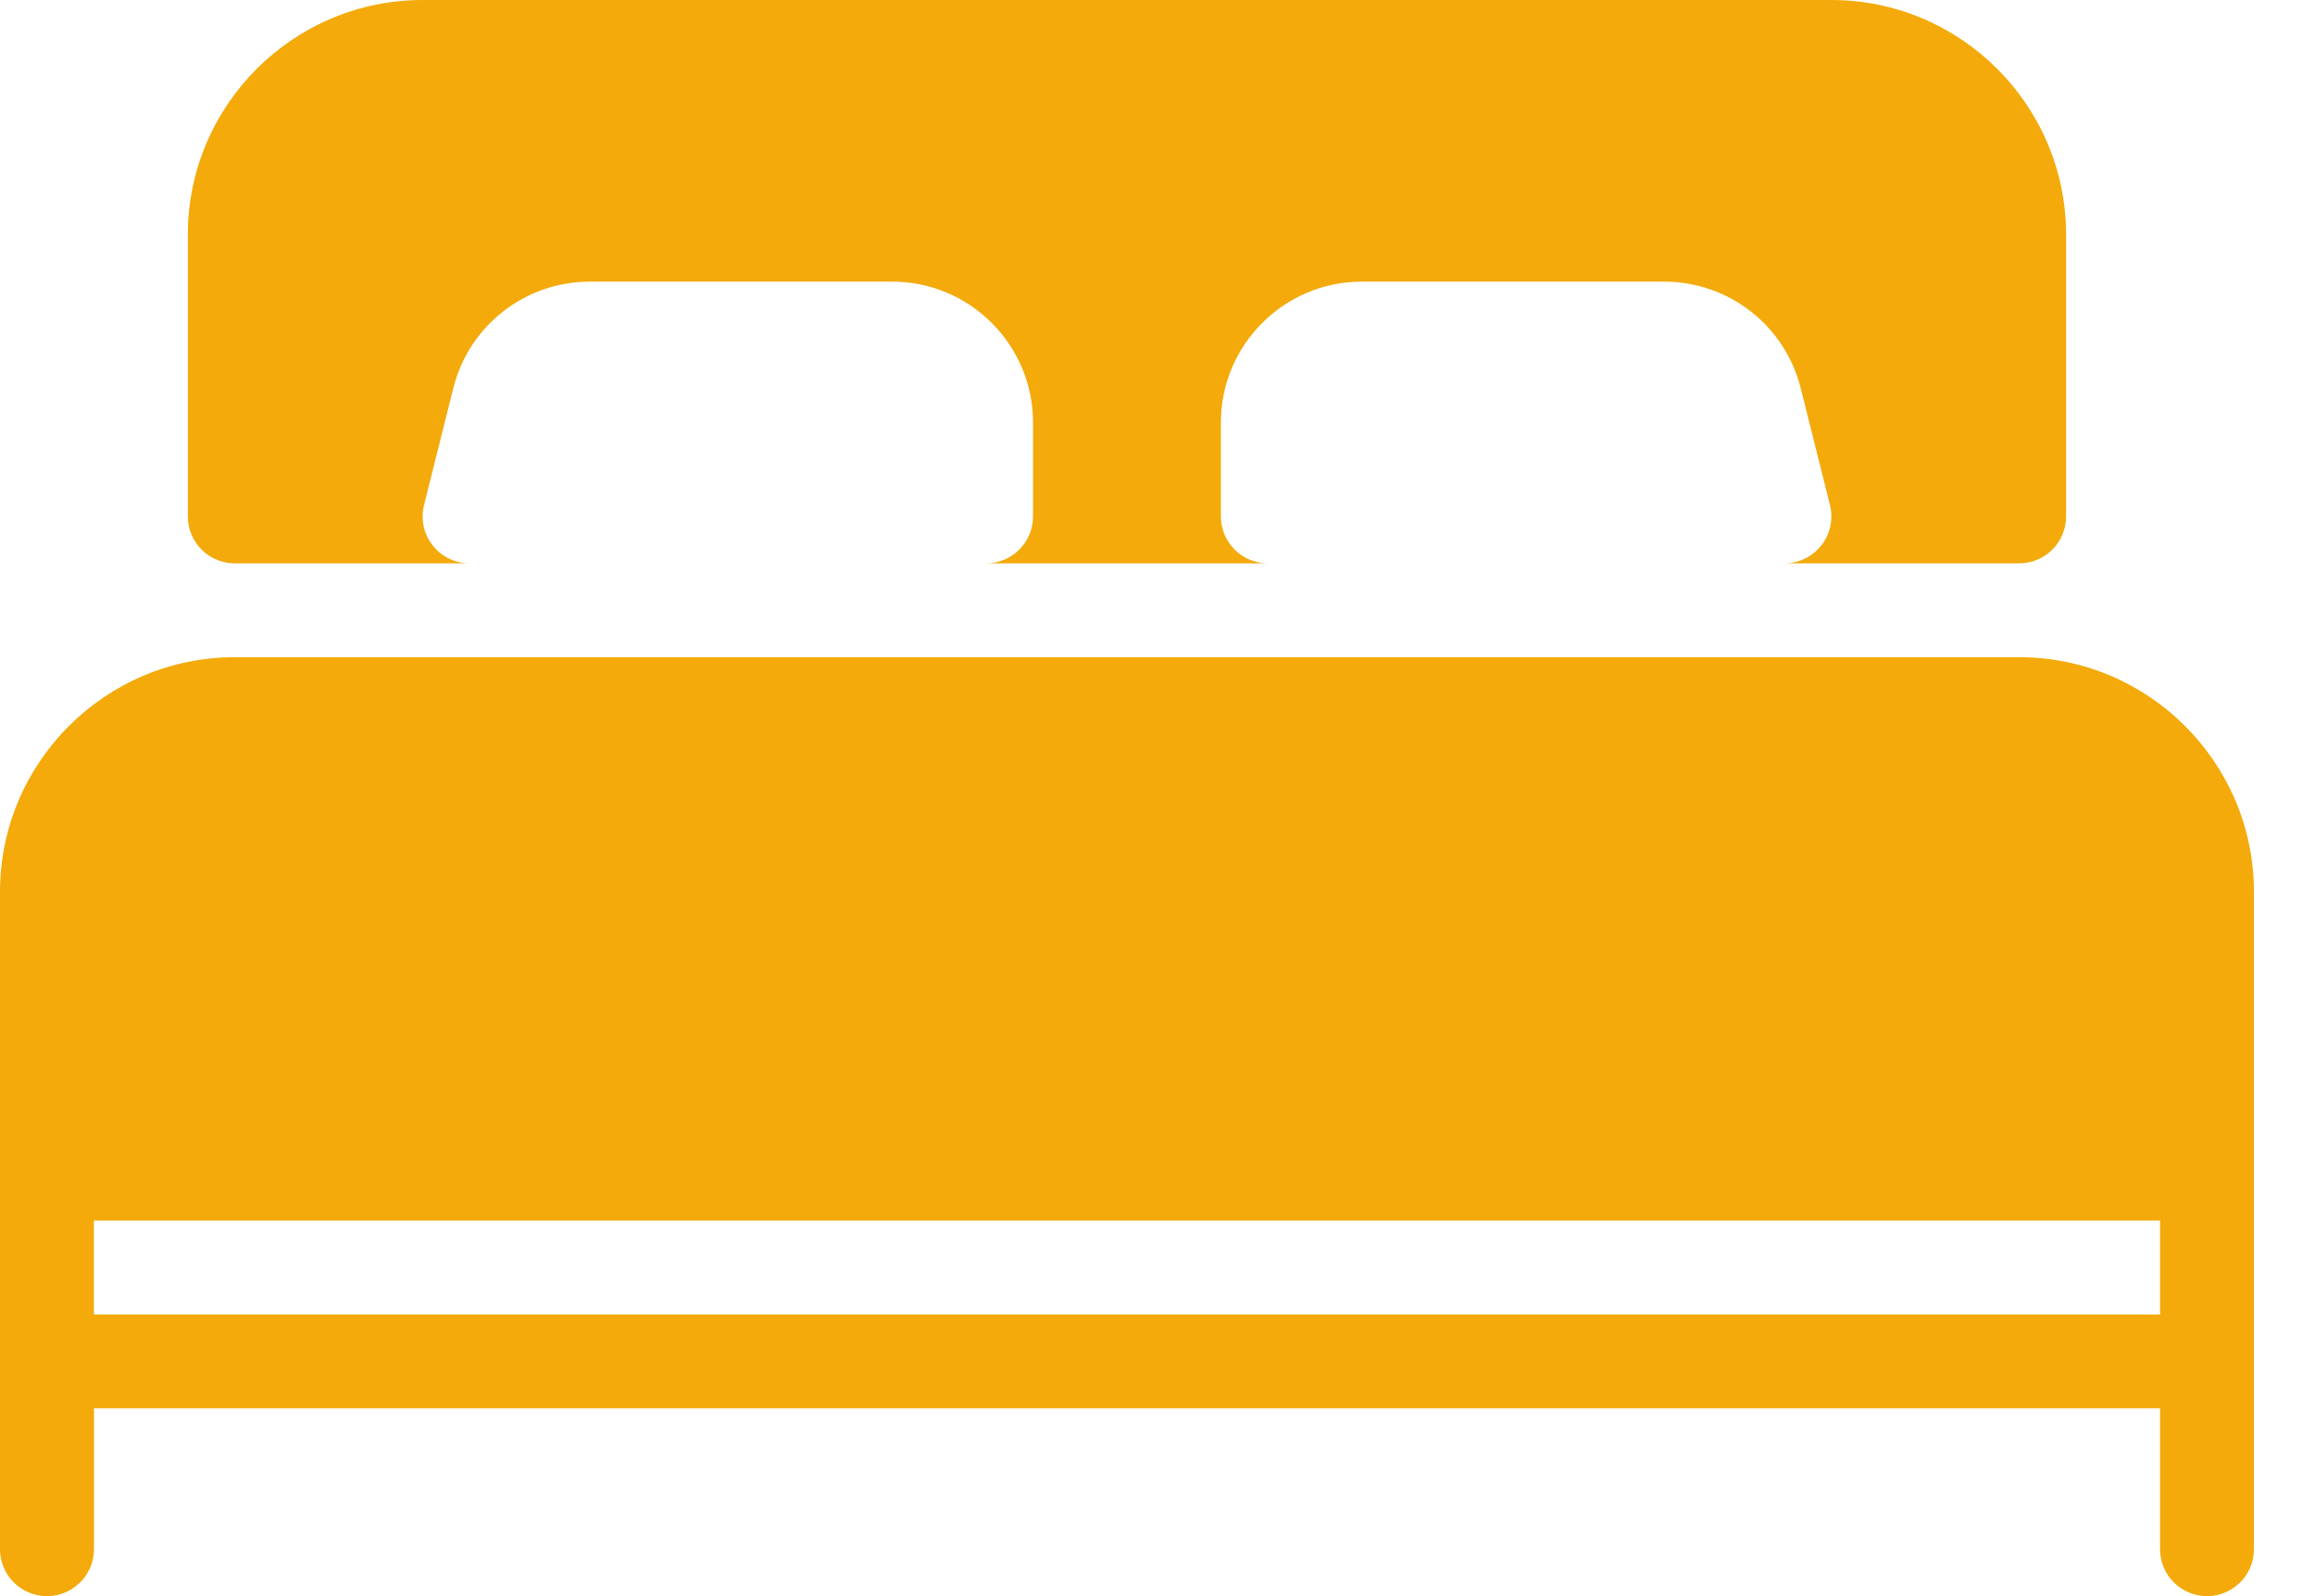
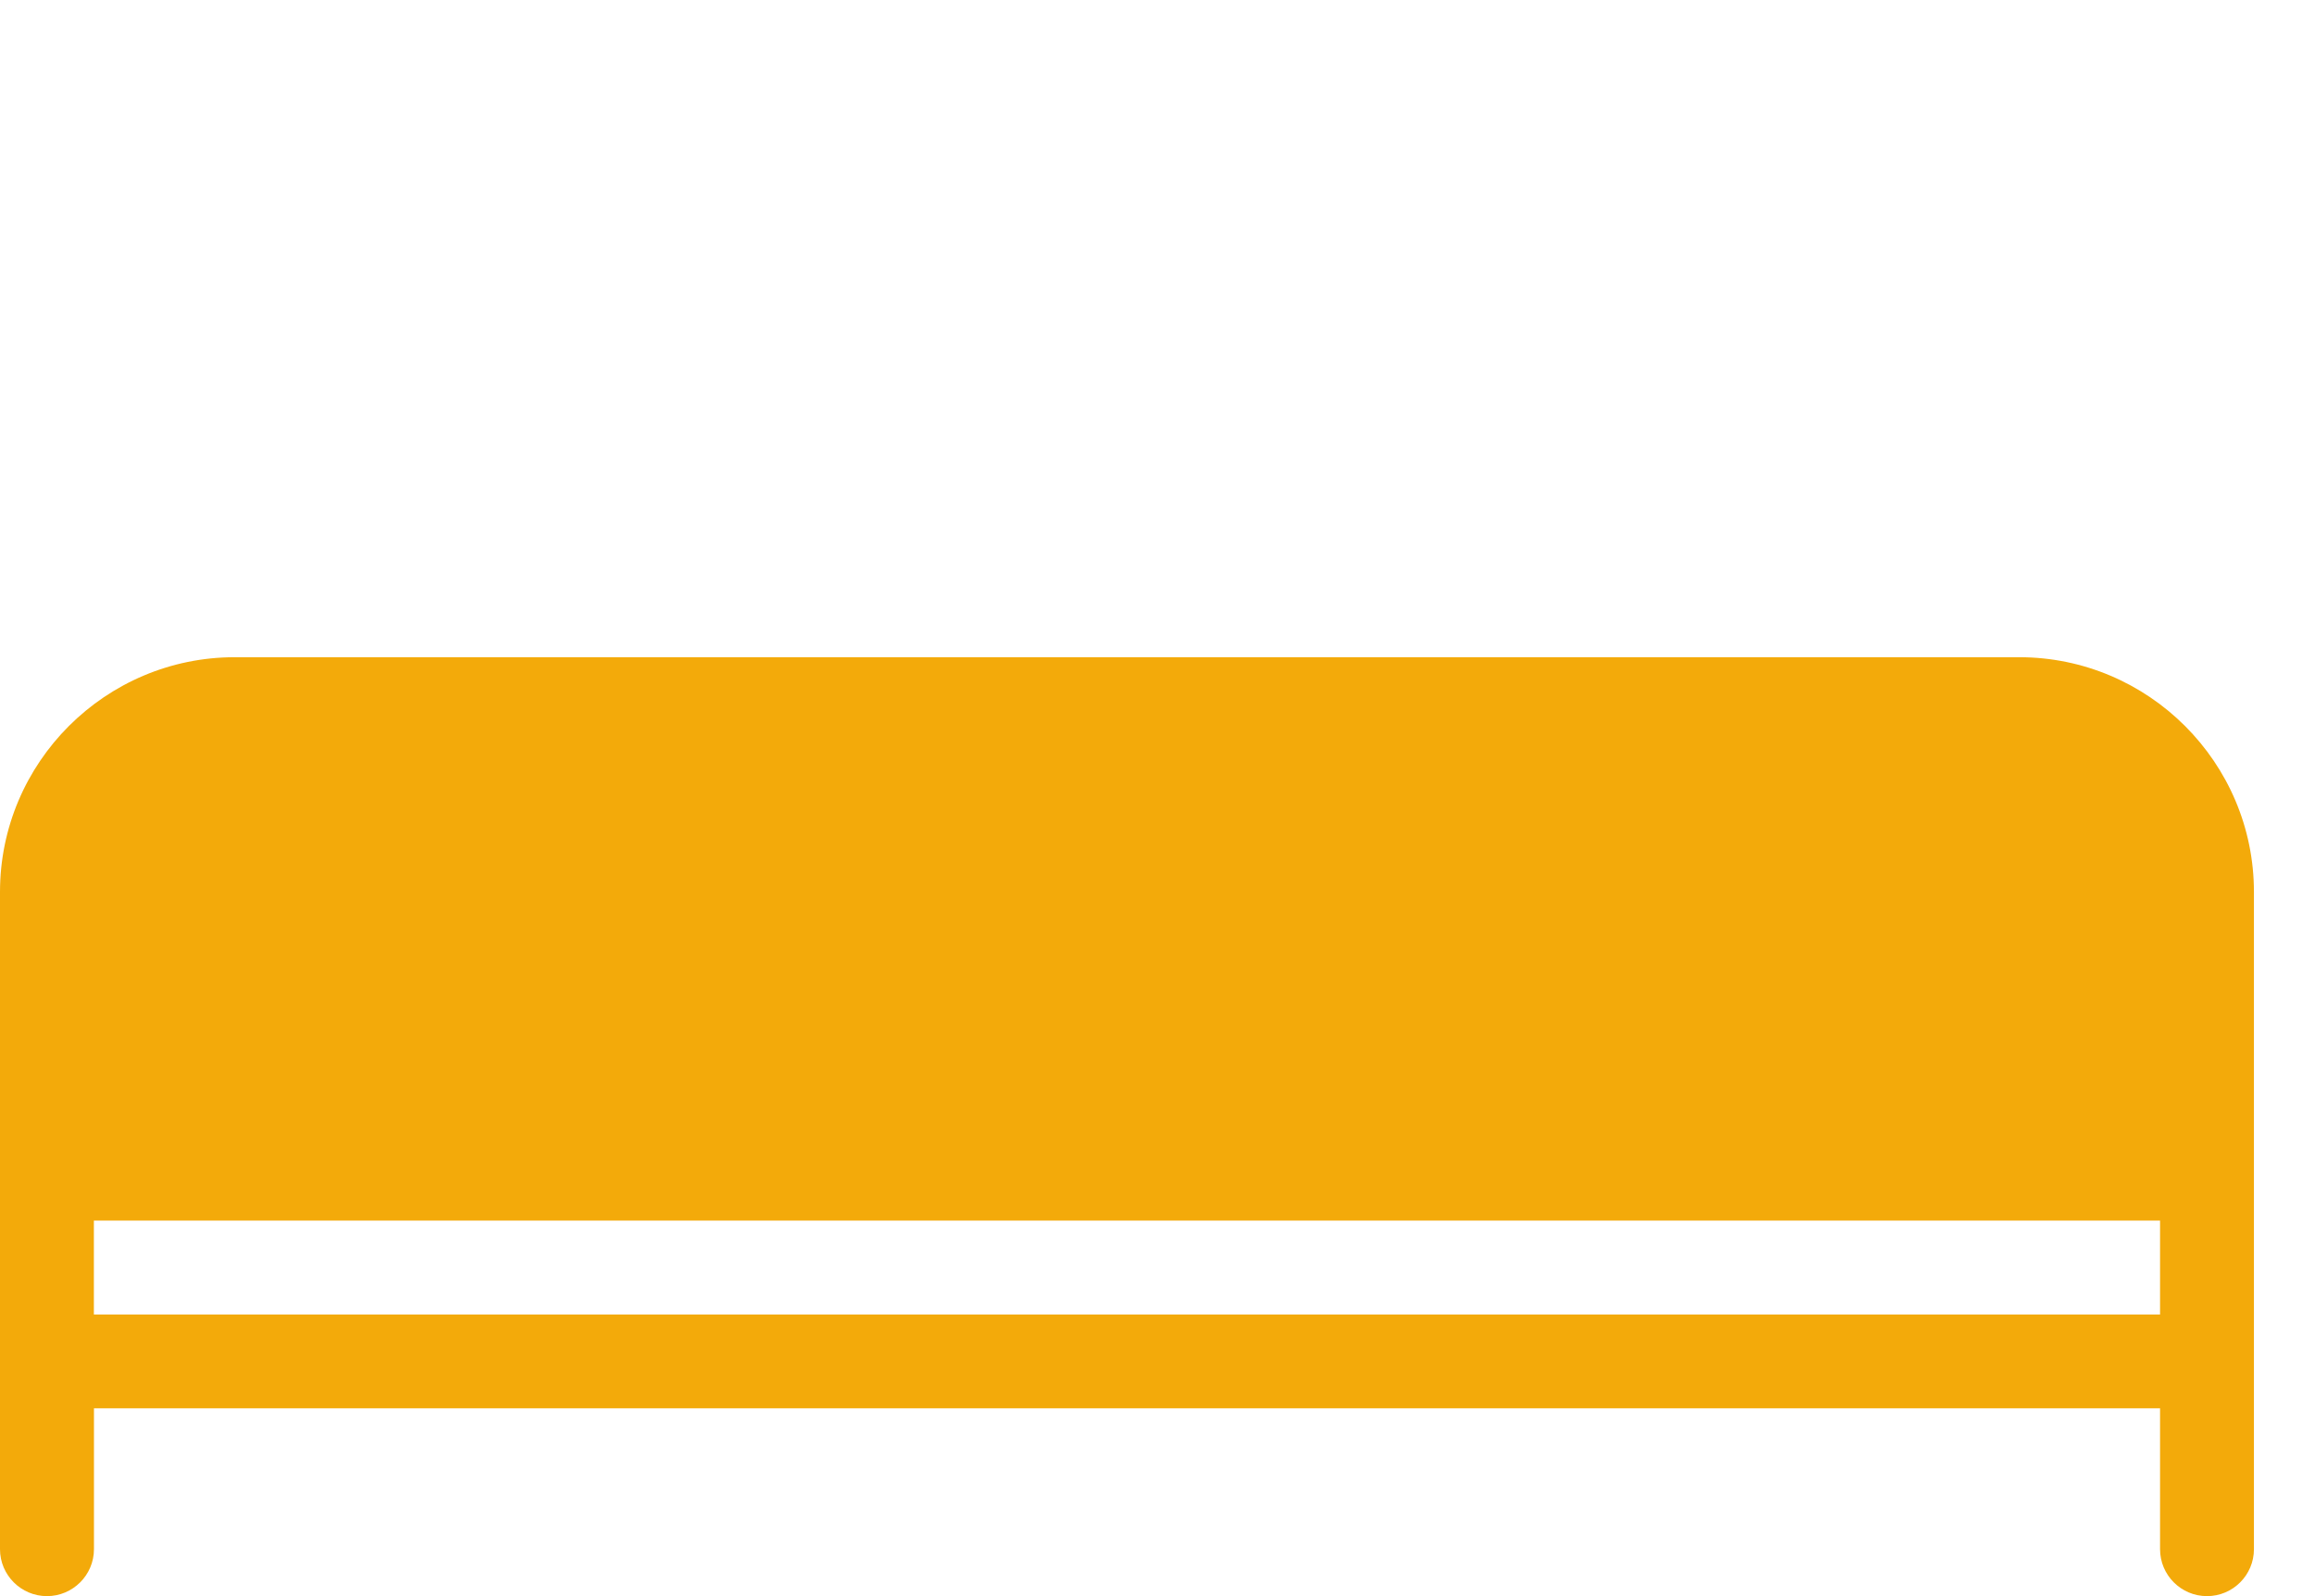
<svg xmlns="http://www.w3.org/2000/svg" width="29px" height="20px" viewBox="0 0 29 20" version="1.1">
  <title>bed copy 3</title>
  <g id="UI-/-UX" stroke="none" stroke-width="1" fill="none" fill-rule="evenodd">
    <g id="Departamentos" transform="translate(-227, -2023)" fill="#F3AA0A" fill-rule="nonzero">
      <g id="bed-copy-3" transform="translate(227, 2023)">
-         <path d="M2.941,7.059 L5.882,7.059 C5.701,7.059 5.531,6.975 5.419,6.833 C5.307,6.691 5.268,6.505 5.312,6.328 L5.678,4.866 C5.874,4.079 6.579,3.529 7.389,3.529 L11.177,3.529 C12.149,3.529 12.941,4.321 12.941,5.294 L12.941,6.471 C12.941,6.795 12.678,7.059 12.353,7.059 L15.882,7.059 C15.558,7.059 15.294,6.795 15.294,6.471 L15.294,5.294 C15.294,4.321 16.086,3.529 17.059,3.529 L20.846,3.529 C21.657,3.529 22.361,4.079 22.558,4.866 L22.924,6.328 C22.968,6.504 22.928,6.691 22.817,6.833 C22.705,6.975 22.534,7.059 22.353,7.059 L25.294,7.059 C25.619,7.059 25.882,6.795 25.882,6.471 L25.882,2.941 C25.882,1.32 24.562,0 22.941,0 L5.294,0 C3.673,0 2.353,1.32 2.353,2.941 L2.353,6.471 C2.353,6.795 2.616,7.059 2.941,7.059 Z" id="Path" />
        <path d="M25.294,8.235 L2.941,8.235 C1.32,8.235 0,9.555 0,11.176 L0,19.412 C0,19.736 0.264,20 0.588,20 C0.913,20 1.177,19.736 1.177,19.412 L1.177,17.647 L27.059,17.647 L27.059,19.412 C27.059,19.736 27.322,20 27.647,20 C27.972,20 28.235,19.736 28.235,19.412 L28.235,11.176 C28.235,9.555 26.915,8.235 25.294,8.235 Z M27.059,16.471 L1.176,16.471 L1.176,15.294 L27.059,15.294 L27.059,16.471 L27.059,16.471 Z" id="Shape" />
      </g>
    </g>
  </g>
</svg>